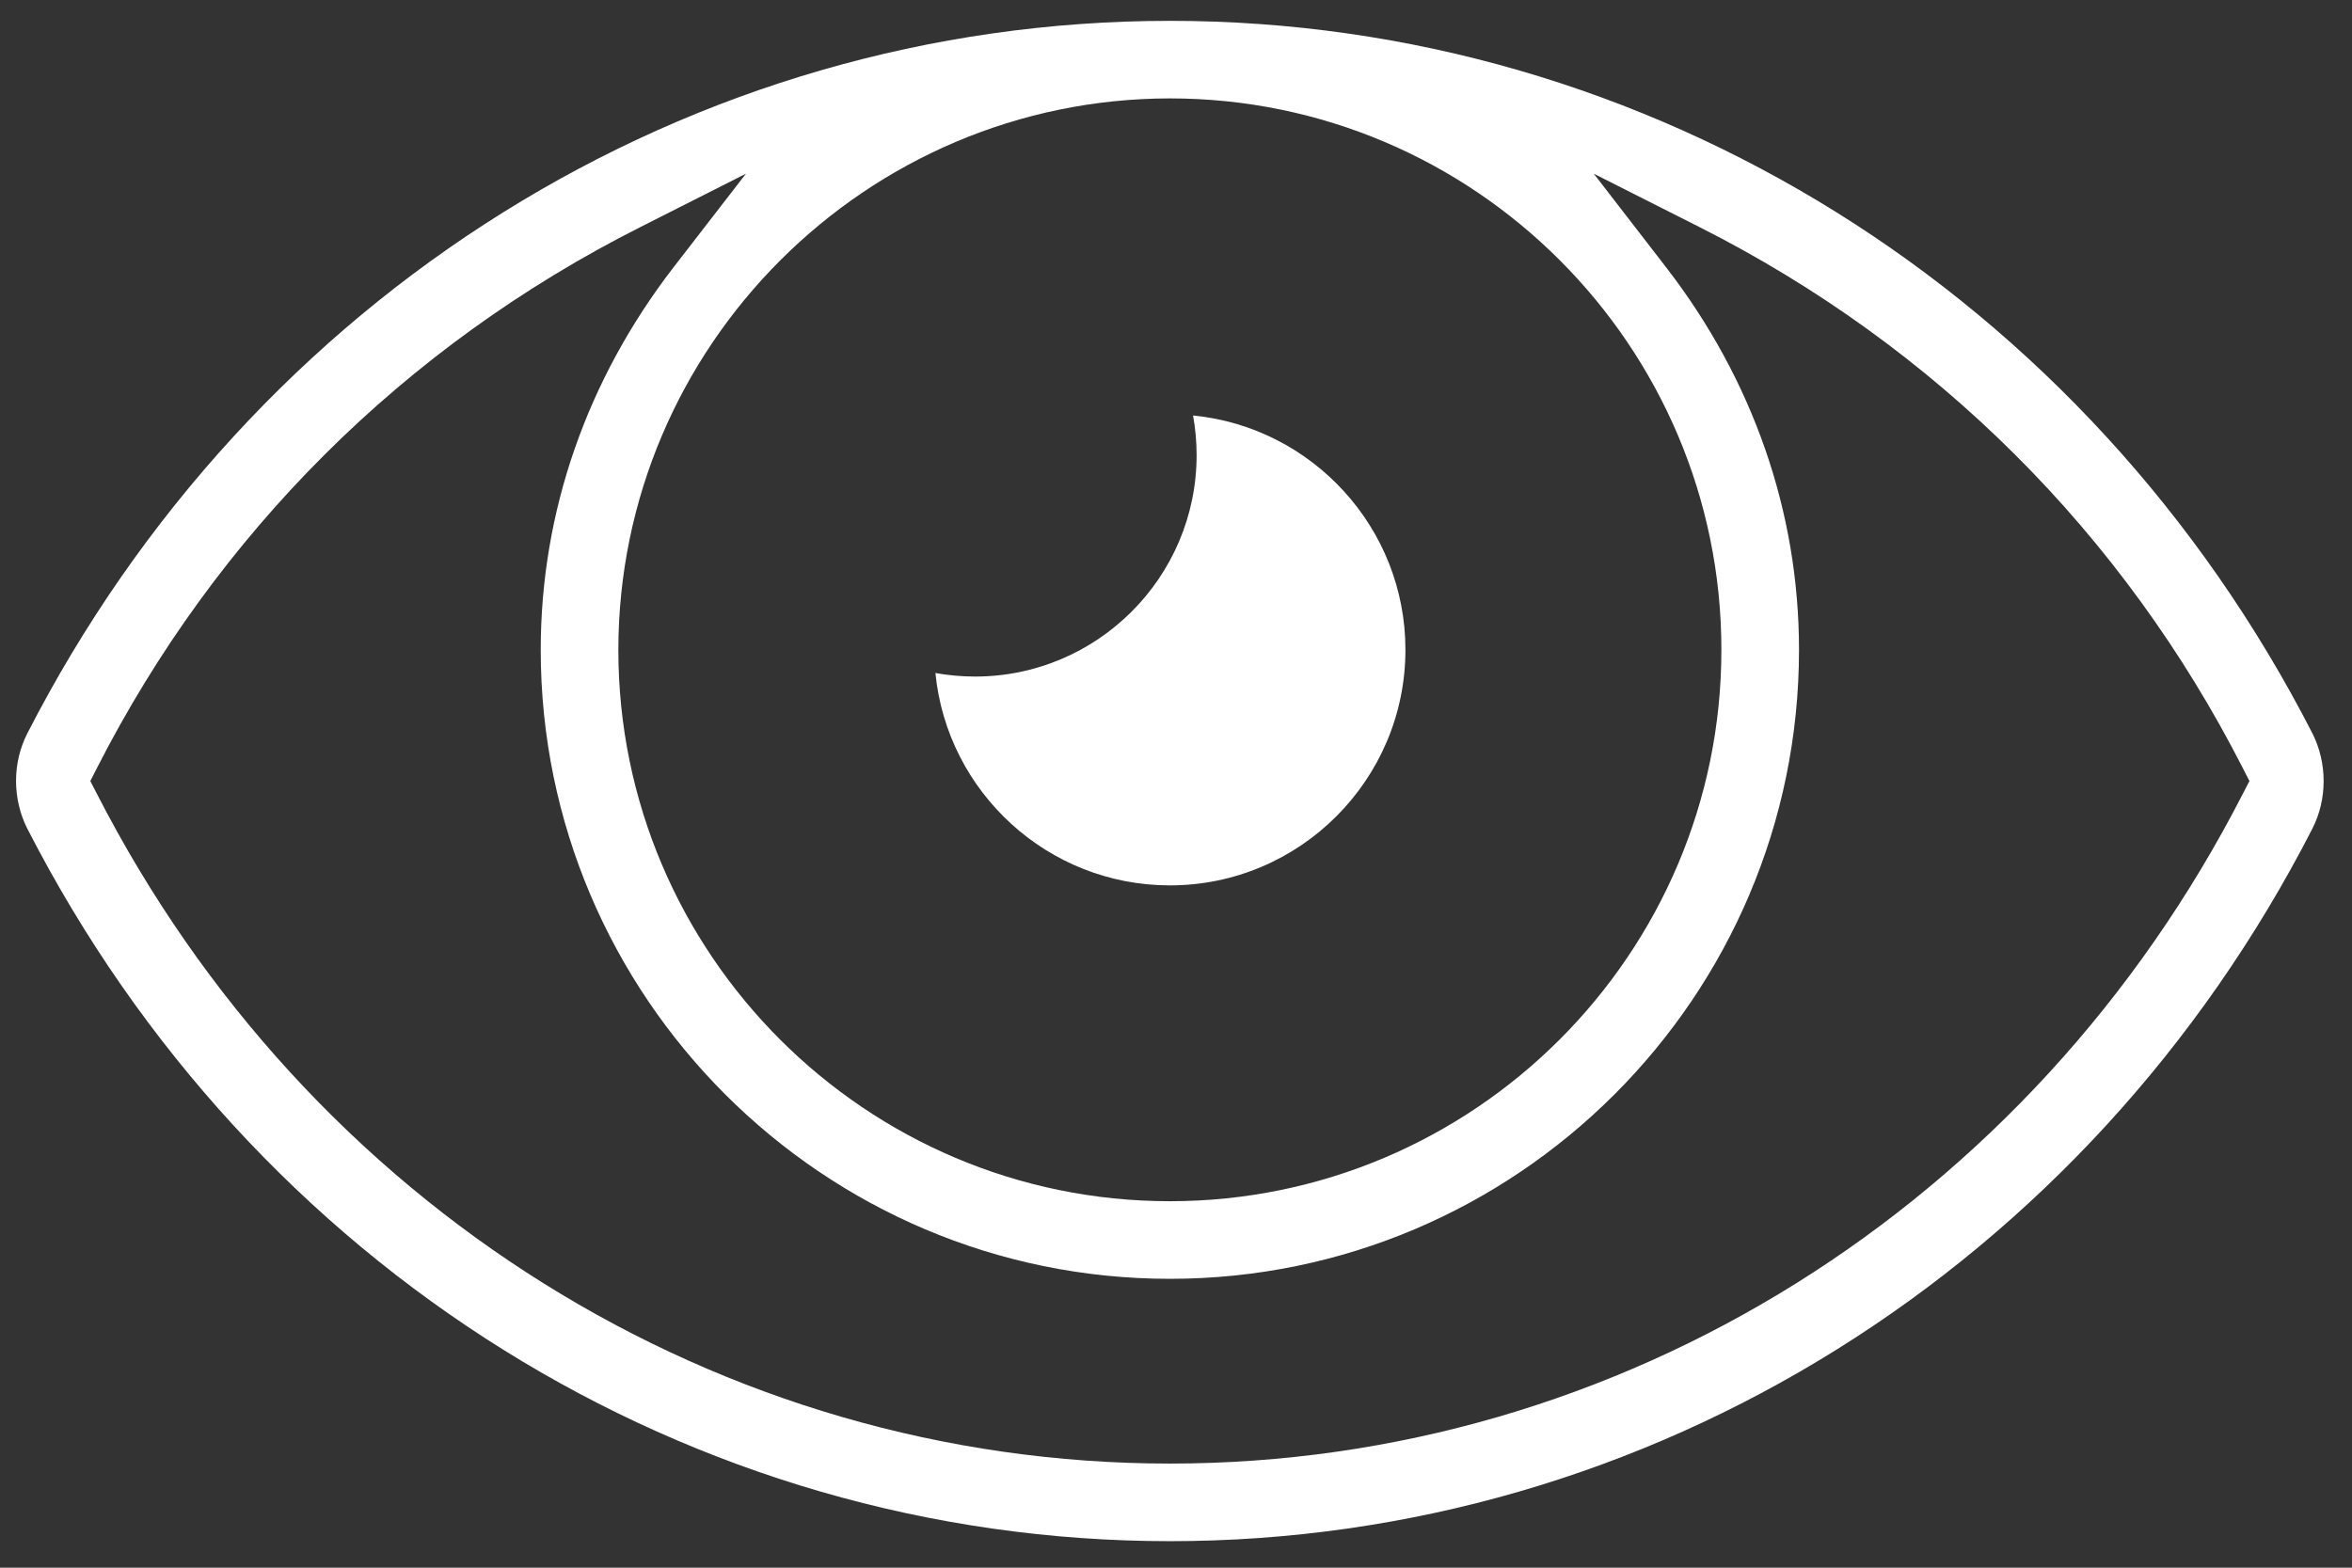
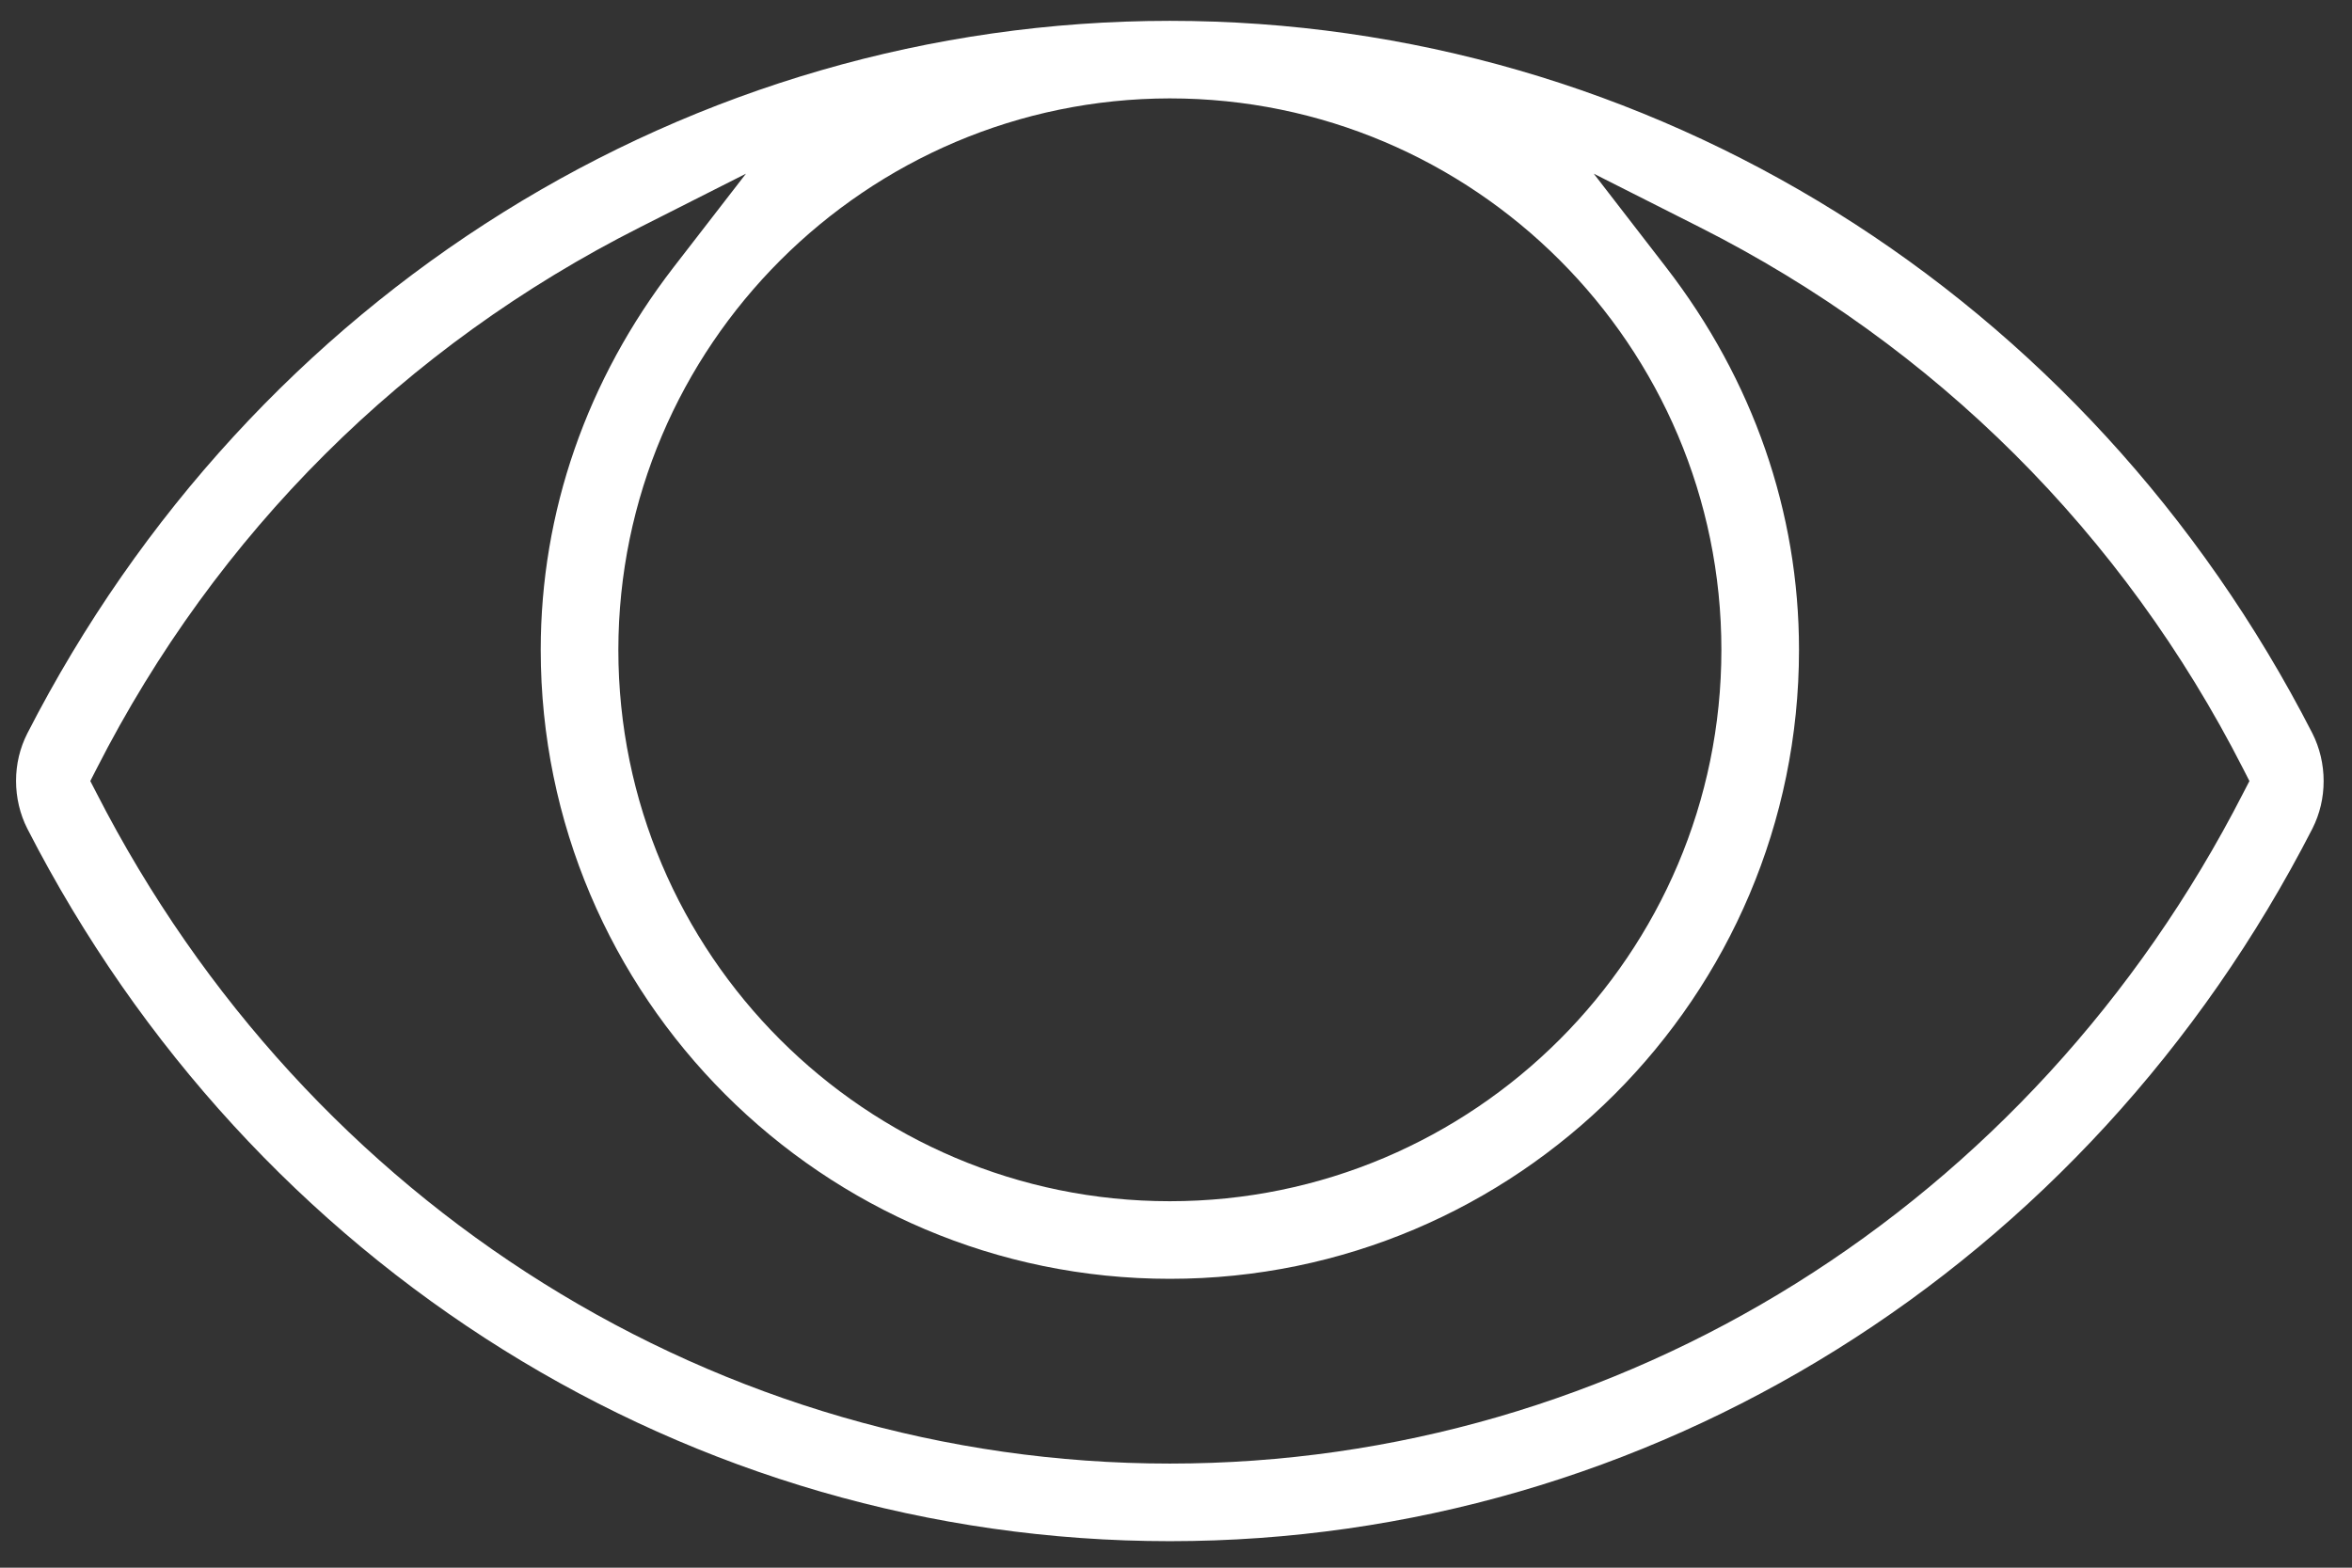
<svg xmlns="http://www.w3.org/2000/svg" width="51" height="34" viewBox="0 0 51 34">
  <rect x="0" y="0" width="51" height="34" fill="#333333" stroke="none" />
  <g fill="none" fill-rule="evenodd">
    <g fill="#FFFFFF">
      <g>
-         <path d="M21.143 14.673c-.29 0-.578-.026-.86-.077.254 2.583 2.436 4.606 5.084 4.606 2.817 0 5.108-2.291 5.108-5.11 0-2.646-2.023-4.828-4.605-5.081.05.28.077.568.077.859 0 2.649-2.156 4.803-4.804 4.803" transform="translate(-768 -2119) translate(768 2119)" />
-         <path d="M48.64 17.202c-4.592 8.97-13.51 14.54-23.273 14.54s-18.681-5.57-23.273-14.54l-.136-.263.135-.264c2.6-5.106 6.678-9.169 11.792-11.75l2.29-1.158-1.57 2.03c-1.883 2.44-2.88 5.31-2.88 8.296 0 7.522 6.119 13.642 13.642 13.642 7.522 0 13.642-6.12 13.642-13.642 0-2.987-.997-5.856-2.882-8.296l-1.568-2.03 2.29 1.157c5.113 2.582 9.19 6.645 11.792 11.751l.135.264-.136.263zM25.367 2.134c6.594 0 11.959 5.365 11.959 11.96 0 6.593-5.365 11.958-11.96 11.958-6.593 0-11.958-5.365-11.958-11.959.007-6.586 5.37-11.952 11.959-11.959zM50.385 16.94c0-.362-.084-.72-.245-1.038C45.256 6.373 35.763.452 25.367.452 14.97.452 5.477 6.373.592 15.907c-.161.317-.244.665-.244 1.028s.084.722.245 1.038c4.884 9.53 14.377 15.452 24.774 15.452 10.396 0 19.889-5.922 24.775-15.455.16-.319.243-.665.243-1.03z" transform="translate(-768 -2119) translate(768 2119)" />
+         <path d="M48.64 17.202c-4.592 8.97-13.51 14.54-23.273 14.54s-18.681-5.57-23.273-14.54l-.136-.263.135-.264c2.6-5.106 6.678-9.169 11.792-11.75l2.29-1.158-1.57 2.03c-1.883 2.44-2.88 5.31-2.88 8.296 0 7.522 6.119 13.642 13.642 13.642 7.522 0 13.642-6.12 13.642-13.642 0-2.987-.997-5.856-2.882-8.296l-1.568-2.03 2.29 1.157c5.113 2.582 9.19 6.645 11.792 11.751l.135.264-.136.263zM25.367 2.134c6.594 0 11.959 5.365 11.959 11.96 0 6.593-5.365 11.958-11.96 11.958-6.593 0-11.958-5.365-11.958-11.959.007-6.586 5.37-11.952 11.959-11.959zM50.385 16.94c0-.362-.084-.72-.245-1.038C45.256 6.373 35.763.452 25.367.452 14.97.452 5.477 6.373.592 15.907c-.161.317-.244.665-.244 1.028s.084.722.245 1.038c4.884 9.53 14.377 15.452 24.774 15.452 10.396 0 19.889-5.922 24.775-15.455.16-.319.243-.665.243-1.03" transform="translate(-768 -2119) translate(768 2119)" />
      </g>
    </g>
  </g>
</svg>